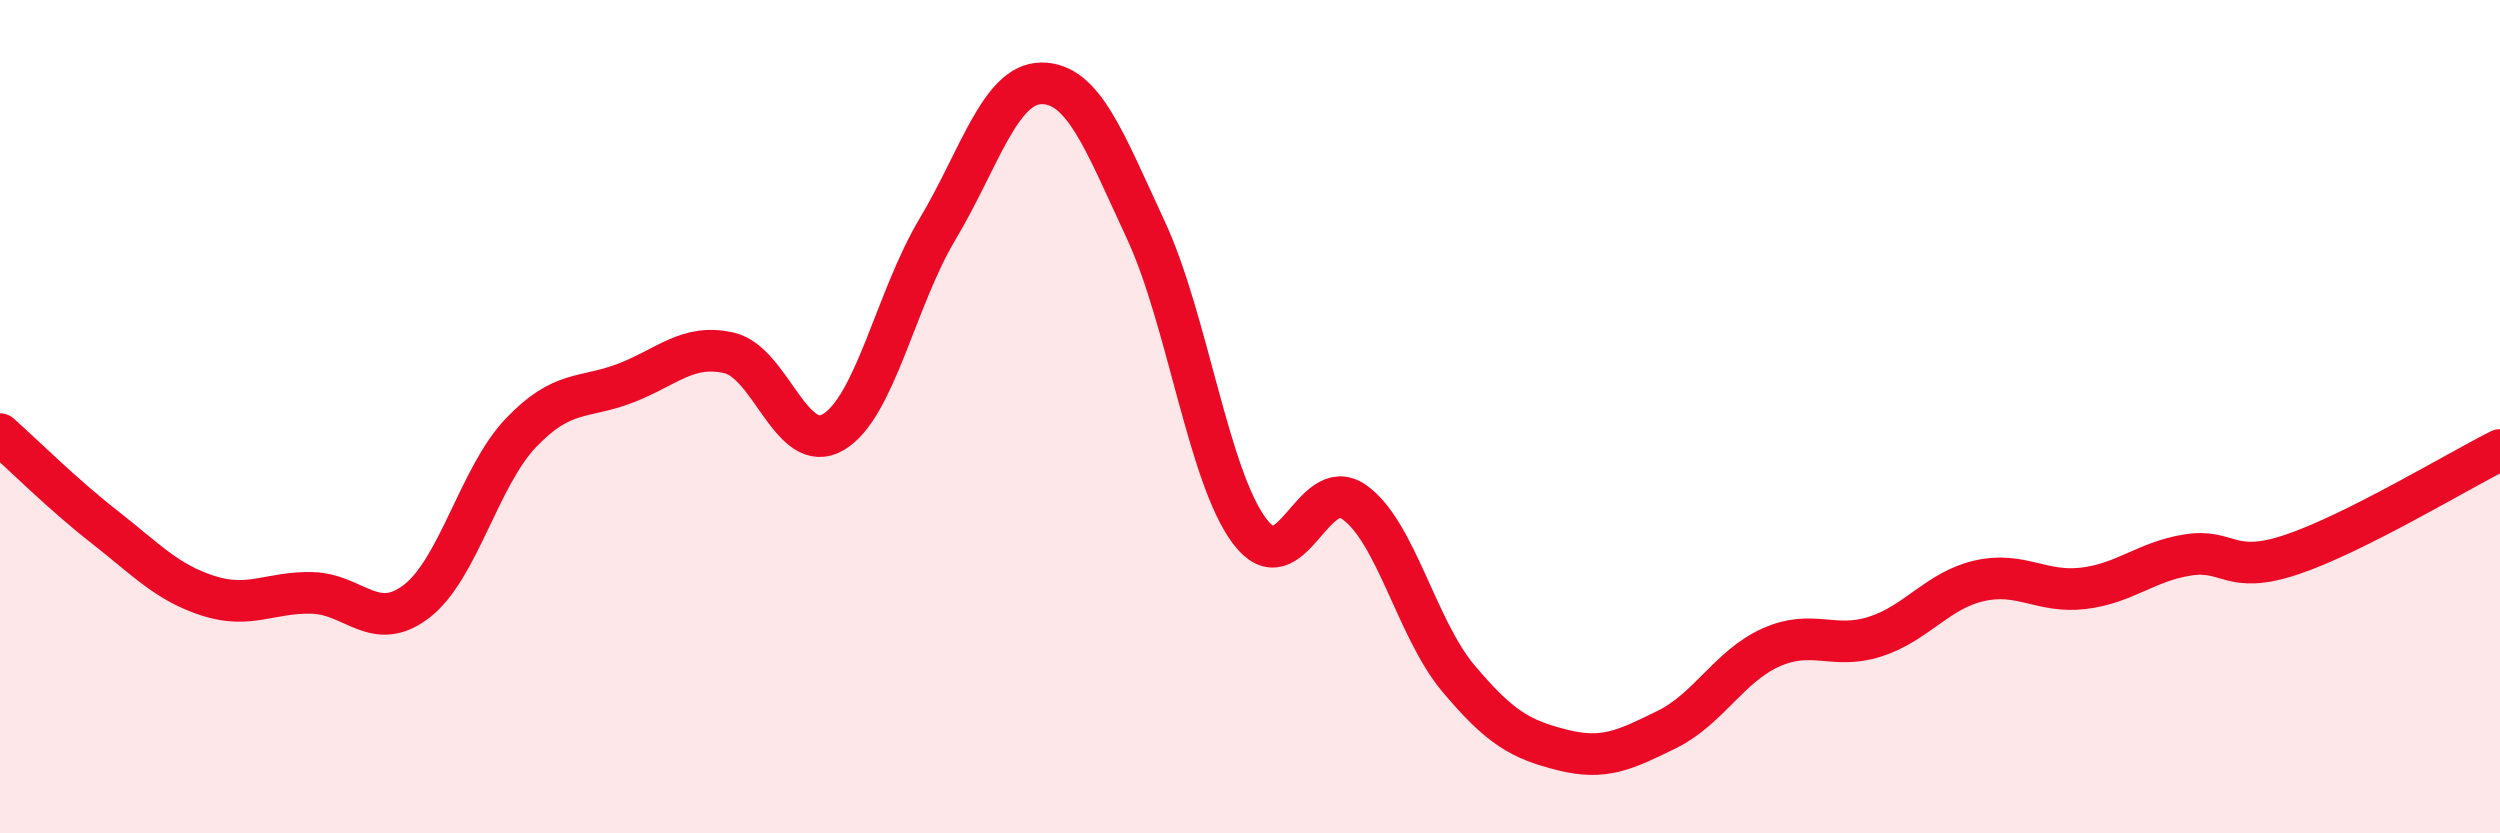
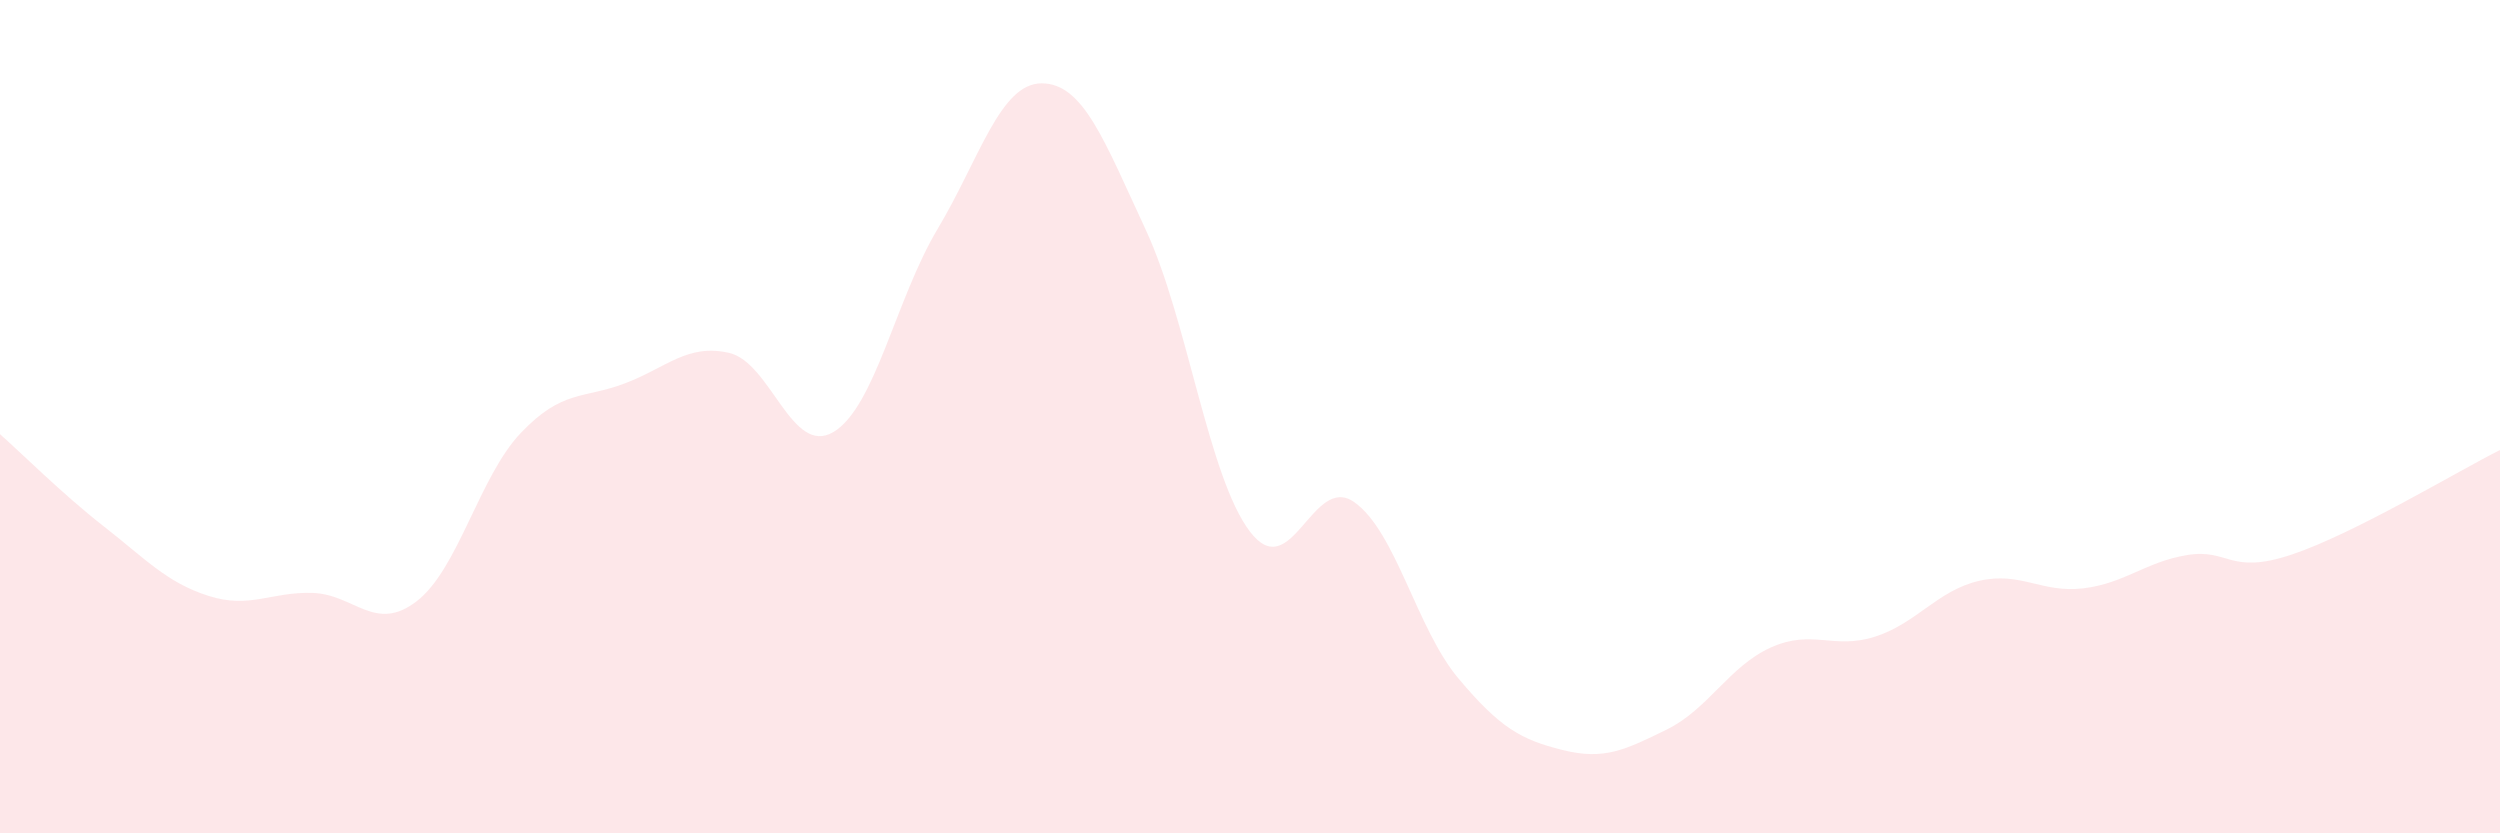
<svg xmlns="http://www.w3.org/2000/svg" width="60" height="20" viewBox="0 0 60 20">
  <path d="M 0,10.42 C 0.5,10.86 1.5,11.86 2.5,12.64 C 3.5,13.42 4,13.98 5,14.3 C 6,14.62 6.5,14.2 7.5,14.23 C 8.5,14.26 9,15.2 10,14.43 C 11,13.66 11.5,11.44 12.5,10.39 C 13.5,9.34 14,9.58 15,9.2 C 16,8.82 16.5,8.24 17.5,8.47 C 18.5,8.7 19,10.96 20,10.37 C 21,9.78 21.5,7.17 22.5,5.5 C 23.5,3.83 24,2 25,2 C 26,2 26.5,3.37 27.5,5.52 C 28.5,7.67 29,11.45 30,12.76 C 31,14.07 31.5,11.35 32.5,12.05 C 33.5,12.75 34,15.09 35,16.28 C 36,17.47 36.5,17.75 37.5,18 C 38.5,18.25 39,18 40,17.51 C 41,17.02 41.5,15.99 42.5,15.54 C 43.5,15.09 44,15.6 45,15.28 C 46,14.96 46.5,14.17 47.5,13.94 C 48.5,13.71 49,14.24 50,14.12 C 51,14 51.5,13.48 52.5,13.32 C 53.5,13.16 53.5,13.81 55,13.31 C 56.5,12.81 59,11.3 60,10.8L60 20L0 20Z" fill="#EB0A25" opacity="0.1" stroke-linecap="round" stroke-linejoin="round" />
-   <path d="M 0,10.42 C 0.5,10.86 1.5,11.86 2.5,12.64 C 3.5,13.42 4,13.98 5,14.3 C 6,14.62 6.5,14.2 7.5,14.23 C 8.5,14.26 9,15.2 10,14.43 C 11,13.66 11.5,11.44 12.5,10.39 C 13.5,9.34 14,9.58 15,9.2 C 16,8.82 16.5,8.24 17.5,8.47 C 18.5,8.7 19,10.96 20,10.37 C 21,9.78 21.5,7.17 22.5,5.5 C 23.5,3.83 24,2 25,2 C 26,2 26.5,3.37 27.5,5.52 C 28.5,7.67 29,11.45 30,12.76 C 31,14.07 31.5,11.35 32.5,12.05 C 33.5,12.75 34,15.09 35,16.28 C 36,17.47 36.5,17.75 37.5,18 C 38.5,18.25 39,18 40,17.51 C 41,17.02 41.5,15.99 42.5,15.54 C 43.5,15.09 44,15.6 45,15.28 C 46,14.96 46.5,14.17 47.5,13.94 C 48.5,13.71 49,14.24 50,14.12 C 51,14 51.5,13.48 52.5,13.32 C 53.5,13.16 53.5,13.81 55,13.31 C 56.5,12.81 59,11.3 60,10.8" stroke="#EB0A25" stroke-width="1" fill="none" stroke-linecap="round" stroke-linejoin="round" />
</svg>